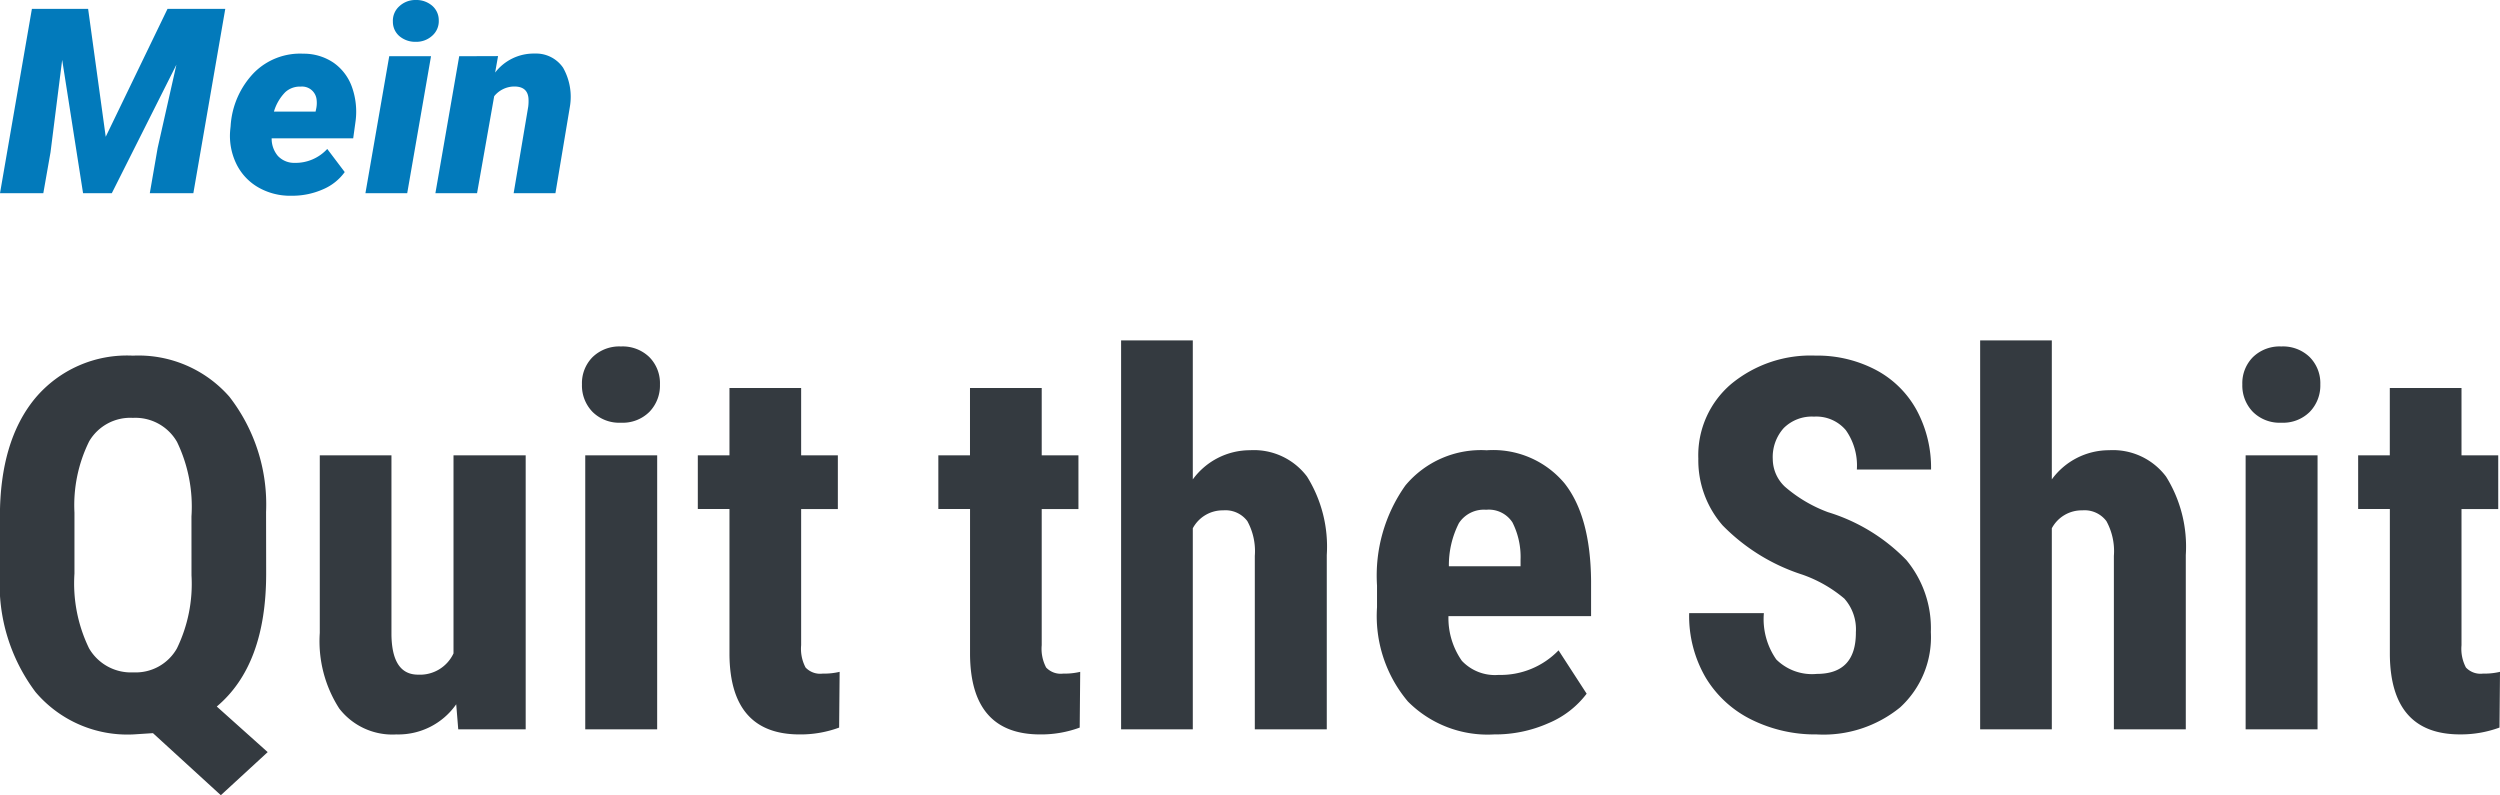
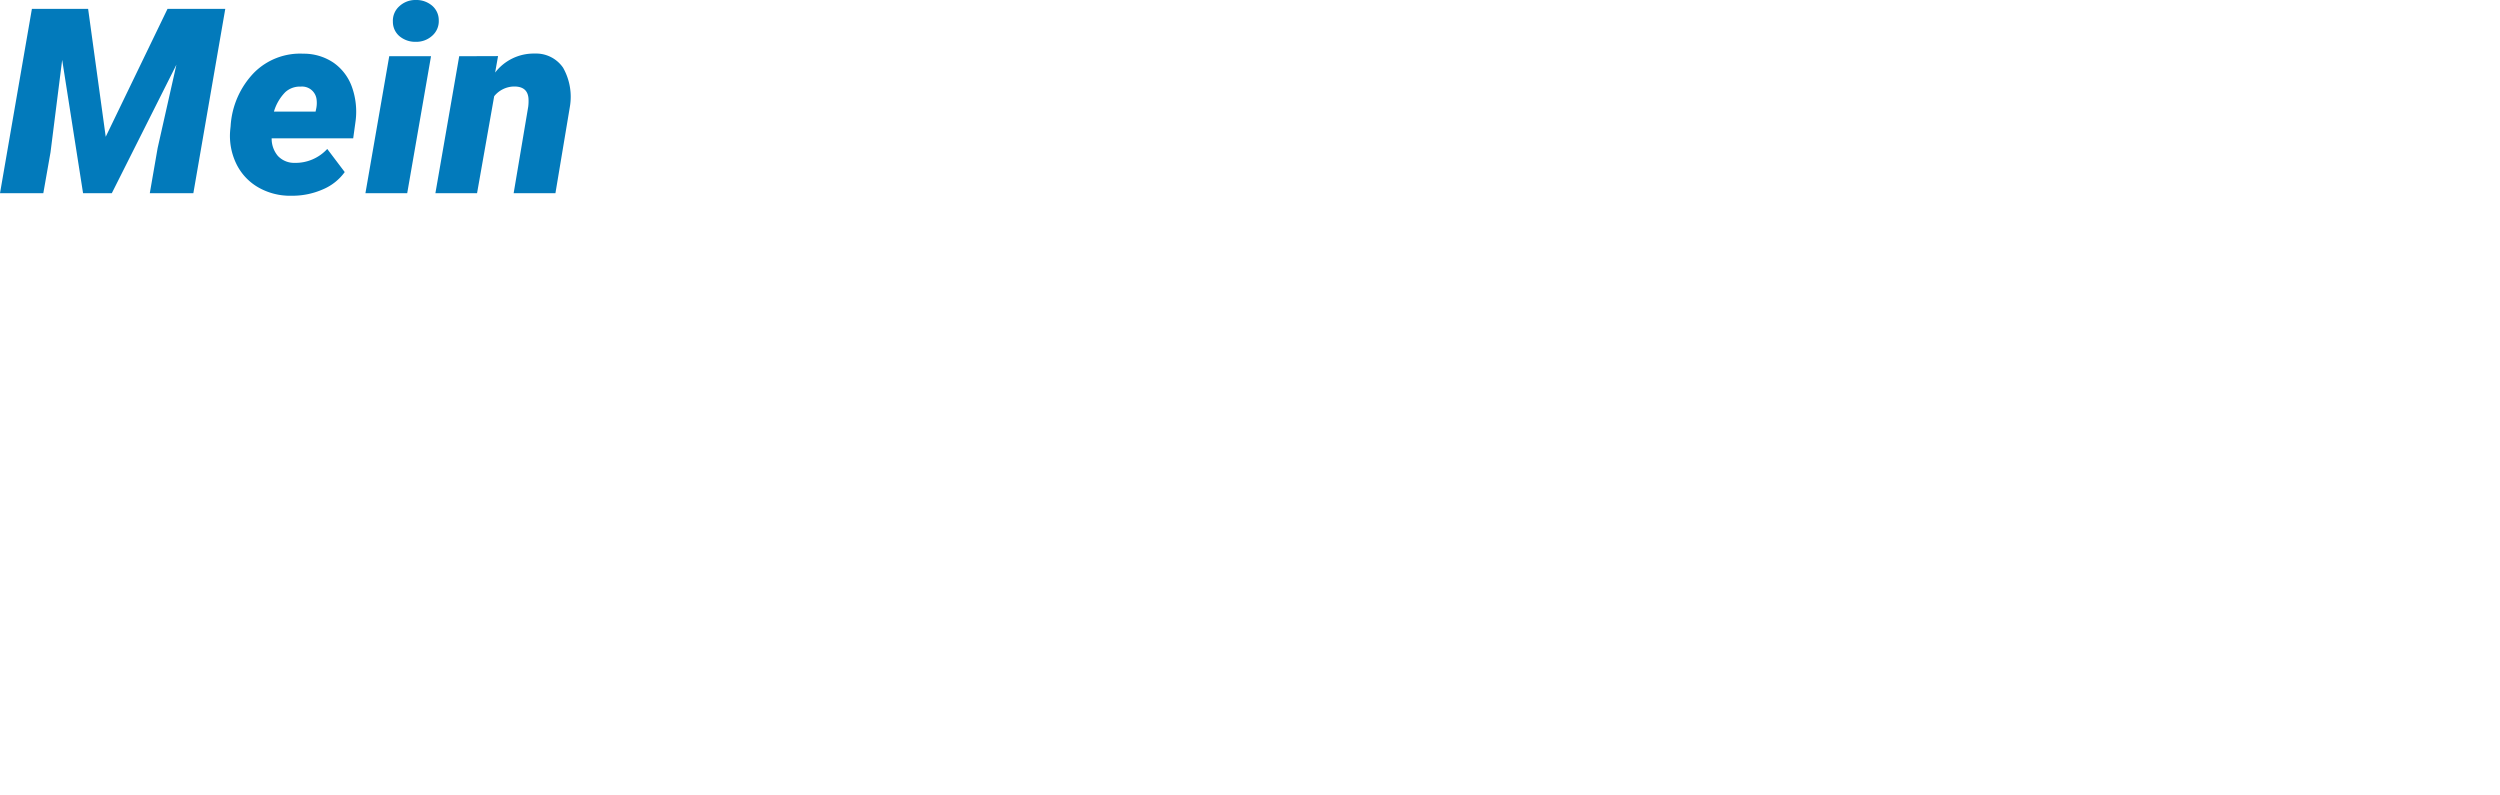
<svg xmlns="http://www.w3.org/2000/svg" width="154.246" height="49.063" viewBox="0 0 154.246 49.063">
  <g id="img_logo_my_qts" transform="translate(-140 -32.078)">
    <path id="Path_44" data-name="Path 44" d="M5.453-11.375,6.539-3.484l3.813-7.891h3.563L11.945,0H9.258l.484-2.789L10.9-7.93,6.914,0H5.141L3.852-8.227l-.719,5.7L2.688,0H.016L1.984-11.375ZM17.941.156a3.929,3.929,0,0,1-2.02-.535,3.372,3.372,0,0,1-1.34-1.469,3.946,3.946,0,0,1-.359-2.074l.023-.219a5.182,5.182,0,0,1,1.449-3.3A4.009,4.009,0,0,1,18.73-8.609a3.269,3.269,0,0,1,1.859.552,3.082,3.082,0,0,1,1.133,1.479,4.529,4.529,0,0,1,.234,2.117l-.148,1.072H16.777a1.648,1.648,0,0,0,.375,1.078,1.377,1.377,0,0,0,1.047.438,2.66,2.66,0,0,0,2.008-.859l1.078,1.426A3.181,3.181,0,0,1,19.953-.245a4.678,4.678,0,0,1-1.871.4Zm.625-6.734a1.322,1.322,0,0,0-.949.342,2.87,2.87,0,0,0-.7,1.2h2.57l.047-.225a1.715,1.715,0,0,0,.016-.513A.9.9,0,0,0,18.566-6.578ZM25.14,0H22.562l1.469-8.453h2.578Zm-.883-10.586a1.192,1.192,0,0,1,.4-.953,1.444,1.444,0,0,1,1.012-.383,1.491,1.491,0,0,1,1,.344,1.172,1.172,0,0,1,.418.9,1.194,1.194,0,0,1-.4.957,1.449,1.449,0,0,1-1.016.379,1.51,1.51,0,0,1-1-.34A1.158,1.158,0,0,1,24.257-10.586Zm6.488,2.125-.18,1.016a3,3,0,0,1,2.445-1.172,2.018,2.018,0,0,1,1.746.871,3.646,3.646,0,0,1,.418,2.426L34.285,0H31.707l.9-5.342a2.763,2.763,0,0,0,.016-.5q-.055-.743-.875-.743a1.606,1.606,0,0,0-1.242.6L29.449,0h-2.57l1.469-8.453Z" transform="translate(139.984 44)" fill="#027abb" />
-     <path id="Path_2348" data-name="Path 2348" d="M17.828-9.609q0,5.641-3.047,8.2l3.141,2.813L15.031,4.063,10.844.234l-1.2.078A7.432,7.432,0,0,1,3.6-2.3a11.049,11.049,0,0,1-2.2-7.242v-3.562q0-4.687,2.172-7.32a7.389,7.389,0,0,1,6.031-2.633,7.46,7.46,0,0,1,5.953,2.531,10.832,10.832,0,0,1,2.266,7.109Zm-4.609-3.531a9.19,9.19,0,0,0-.891-4.594,2.956,2.956,0,0,0-2.719-1.484,2.939,2.939,0,0,0-2.7,1.445A8.877,8.877,0,0,0,6-13.375v3.766A9.162,9.162,0,0,0,6.9-5,2.988,2.988,0,0,0,9.641-3.516a2.915,2.915,0,0,0,2.68-1.477,9.1,9.1,0,0,0,.9-4.508ZM29.554-1.547A4.355,4.355,0,0,1,25.867.313a4.142,4.142,0,0,1-3.531-1.6,7.677,7.677,0,0,1-1.2-4.664V-16.906h4.422V-5.844q.031,2.469,1.641,2.469a2.281,2.281,0,0,0,2.188-1.312V-16.906h4.453V0H29.679ZM41.952,0H37.515V-16.906h4.438ZM37.312-21.281a2.284,2.284,0,0,1,.656-1.687,2.365,2.365,0,0,1,1.75-.656,2.365,2.365,0,0,1,1.75.656,2.284,2.284,0,0,1,.656,1.688,2.333,2.333,0,0,1-.648,1.688,2.329,2.329,0,0,1-1.758.672,2.329,2.329,0,0,1-1.758-.672A2.333,2.333,0,0,1,37.312-21.281Zm13.523.219v4.156H53.1v3.313H50.835v8.4a2.478,2.478,0,0,0,.273,1.377,1.235,1.235,0,0,0,1.055.376,4.132,4.132,0,0,0,1.047-.109L53.179-.109a6.887,6.887,0,0,1-2.437.422Q46.46.313,46.413-4.6v-8.994H44.46v-3.312h1.953v-4.156Zm14.843,0v4.156h2.266v3.313H65.678v8.4a2.478,2.478,0,0,0,.273,1.377,1.235,1.235,0,0,0,1.055.376,4.132,4.132,0,0,0,1.047-.109L68.022-.109a6.887,6.887,0,0,1-2.437.422Q61.3.313,61.256-4.6v-8.994H59.3v-3.312h1.953v-4.156ZM75-15.422a4.367,4.367,0,0,1,3.531-1.8,4.1,4.1,0,0,1,3.516,1.625,8.168,8.168,0,0,1,1.219,4.844V0H78.826V-10.7a3.859,3.859,0,0,0-.461-2.148,1.687,1.687,0,0,0-1.492-.664A2.089,2.089,0,0,0,75-12.406V0H70.576V-24H75ZM93.584.313a6.931,6.931,0,0,1-5.312-2.031,8.177,8.177,0,0,1-1.906-5.812V-8.875a9.613,9.613,0,0,1,1.75-6.172,6.068,6.068,0,0,1,5.016-2.172,5.743,5.743,0,0,1,4.8,2.036q1.609,2.036,1.641,6.03v2.168h-8.8A4.6,4.6,0,0,0,91.6-4.23a2.8,2.8,0,0,0,2.266.871,4.972,4.972,0,0,0,3.7-1.516L99.3-2.2a5.712,5.712,0,0,1-2.359,1.82A8.1,8.1,0,0,1,93.584.313ZM90.8-10.062h4.422v-.406a4.725,4.725,0,0,0-.5-2.3,1.739,1.739,0,0,0-1.625-.781,1.838,1.838,0,0,0-1.68.828A5.7,5.7,0,0,0,90.8-10.062Zm25.109,4.094a2.85,2.85,0,0,0-.711-2.1,8.186,8.186,0,0,0-2.586-1.477,12.05,12.05,0,0,1-4.922-3.039,6.107,6.107,0,0,1-1.5-4.117,5.772,5.772,0,0,1,2.039-4.617,7.693,7.693,0,0,1,5.18-1.742,7.756,7.756,0,0,1,3.734.883,6.124,6.124,0,0,1,2.523,2.492,7.476,7.476,0,0,1,.883,3.656h-4.578a3.773,3.773,0,0,0-.68-2.43,2.381,2.381,0,0,0-1.961-.836,2.455,2.455,0,0,0-1.875.711,2.673,2.673,0,0,0-.672,1.914,2.357,2.357,0,0,0,.75,1.7,8.624,8.624,0,0,0,2.656,1.57,11.381,11.381,0,0,1,4.836,2.953A6.579,6.579,0,0,1,120.536-6a5.872,5.872,0,0,1-1.891,4.641A7.484,7.484,0,0,1,113.5.313a8.852,8.852,0,0,1-4.016-.906,6.8,6.8,0,0,1-2.836-2.594,7.535,7.535,0,0,1-1.023-3.984h4.609A4.347,4.347,0,0,0,111-4.312a3.134,3.134,0,0,0,2.5.891Q115.911-3.422,115.911-5.969ZM128-15.422a4.367,4.367,0,0,1,3.531-1.8,4.1,4.1,0,0,1,3.516,1.625,8.168,8.168,0,0,1,1.219,4.844V0h-4.437V-10.7a3.858,3.858,0,0,0-.461-2.148,1.687,1.687,0,0,0-1.492-.664A2.089,2.089,0,0,0,128-12.406V0h-4.422V-24H128ZM144.395,0h-4.437V-16.906h4.438Zm-4.641-21.281a2.284,2.284,0,0,1,.656-1.687,2.365,2.365,0,0,1,1.75-.656,2.365,2.365,0,0,1,1.75.656,2.284,2.284,0,0,1,.656,1.688,2.333,2.333,0,0,1-.648,1.688,2.329,2.329,0,0,1-1.758.672,2.329,2.329,0,0,1-1.758-.672A2.333,2.333,0,0,1,139.754-21.281Zm13.523.219v4.156h2.266v3.313h-2.266v8.4a2.478,2.478,0,0,0,.273,1.377,1.235,1.235,0,0,0,1.055.376,4.132,4.132,0,0,0,1.047-.109l-.031,3.438a6.887,6.887,0,0,1-2.437.422q-4.281,0-4.328-4.912v-8.994H146.9v-3.312h1.953v-4.156Z" transform="translate(138.594 77.078)" fill="#343a40" />
  </g>
</svg>